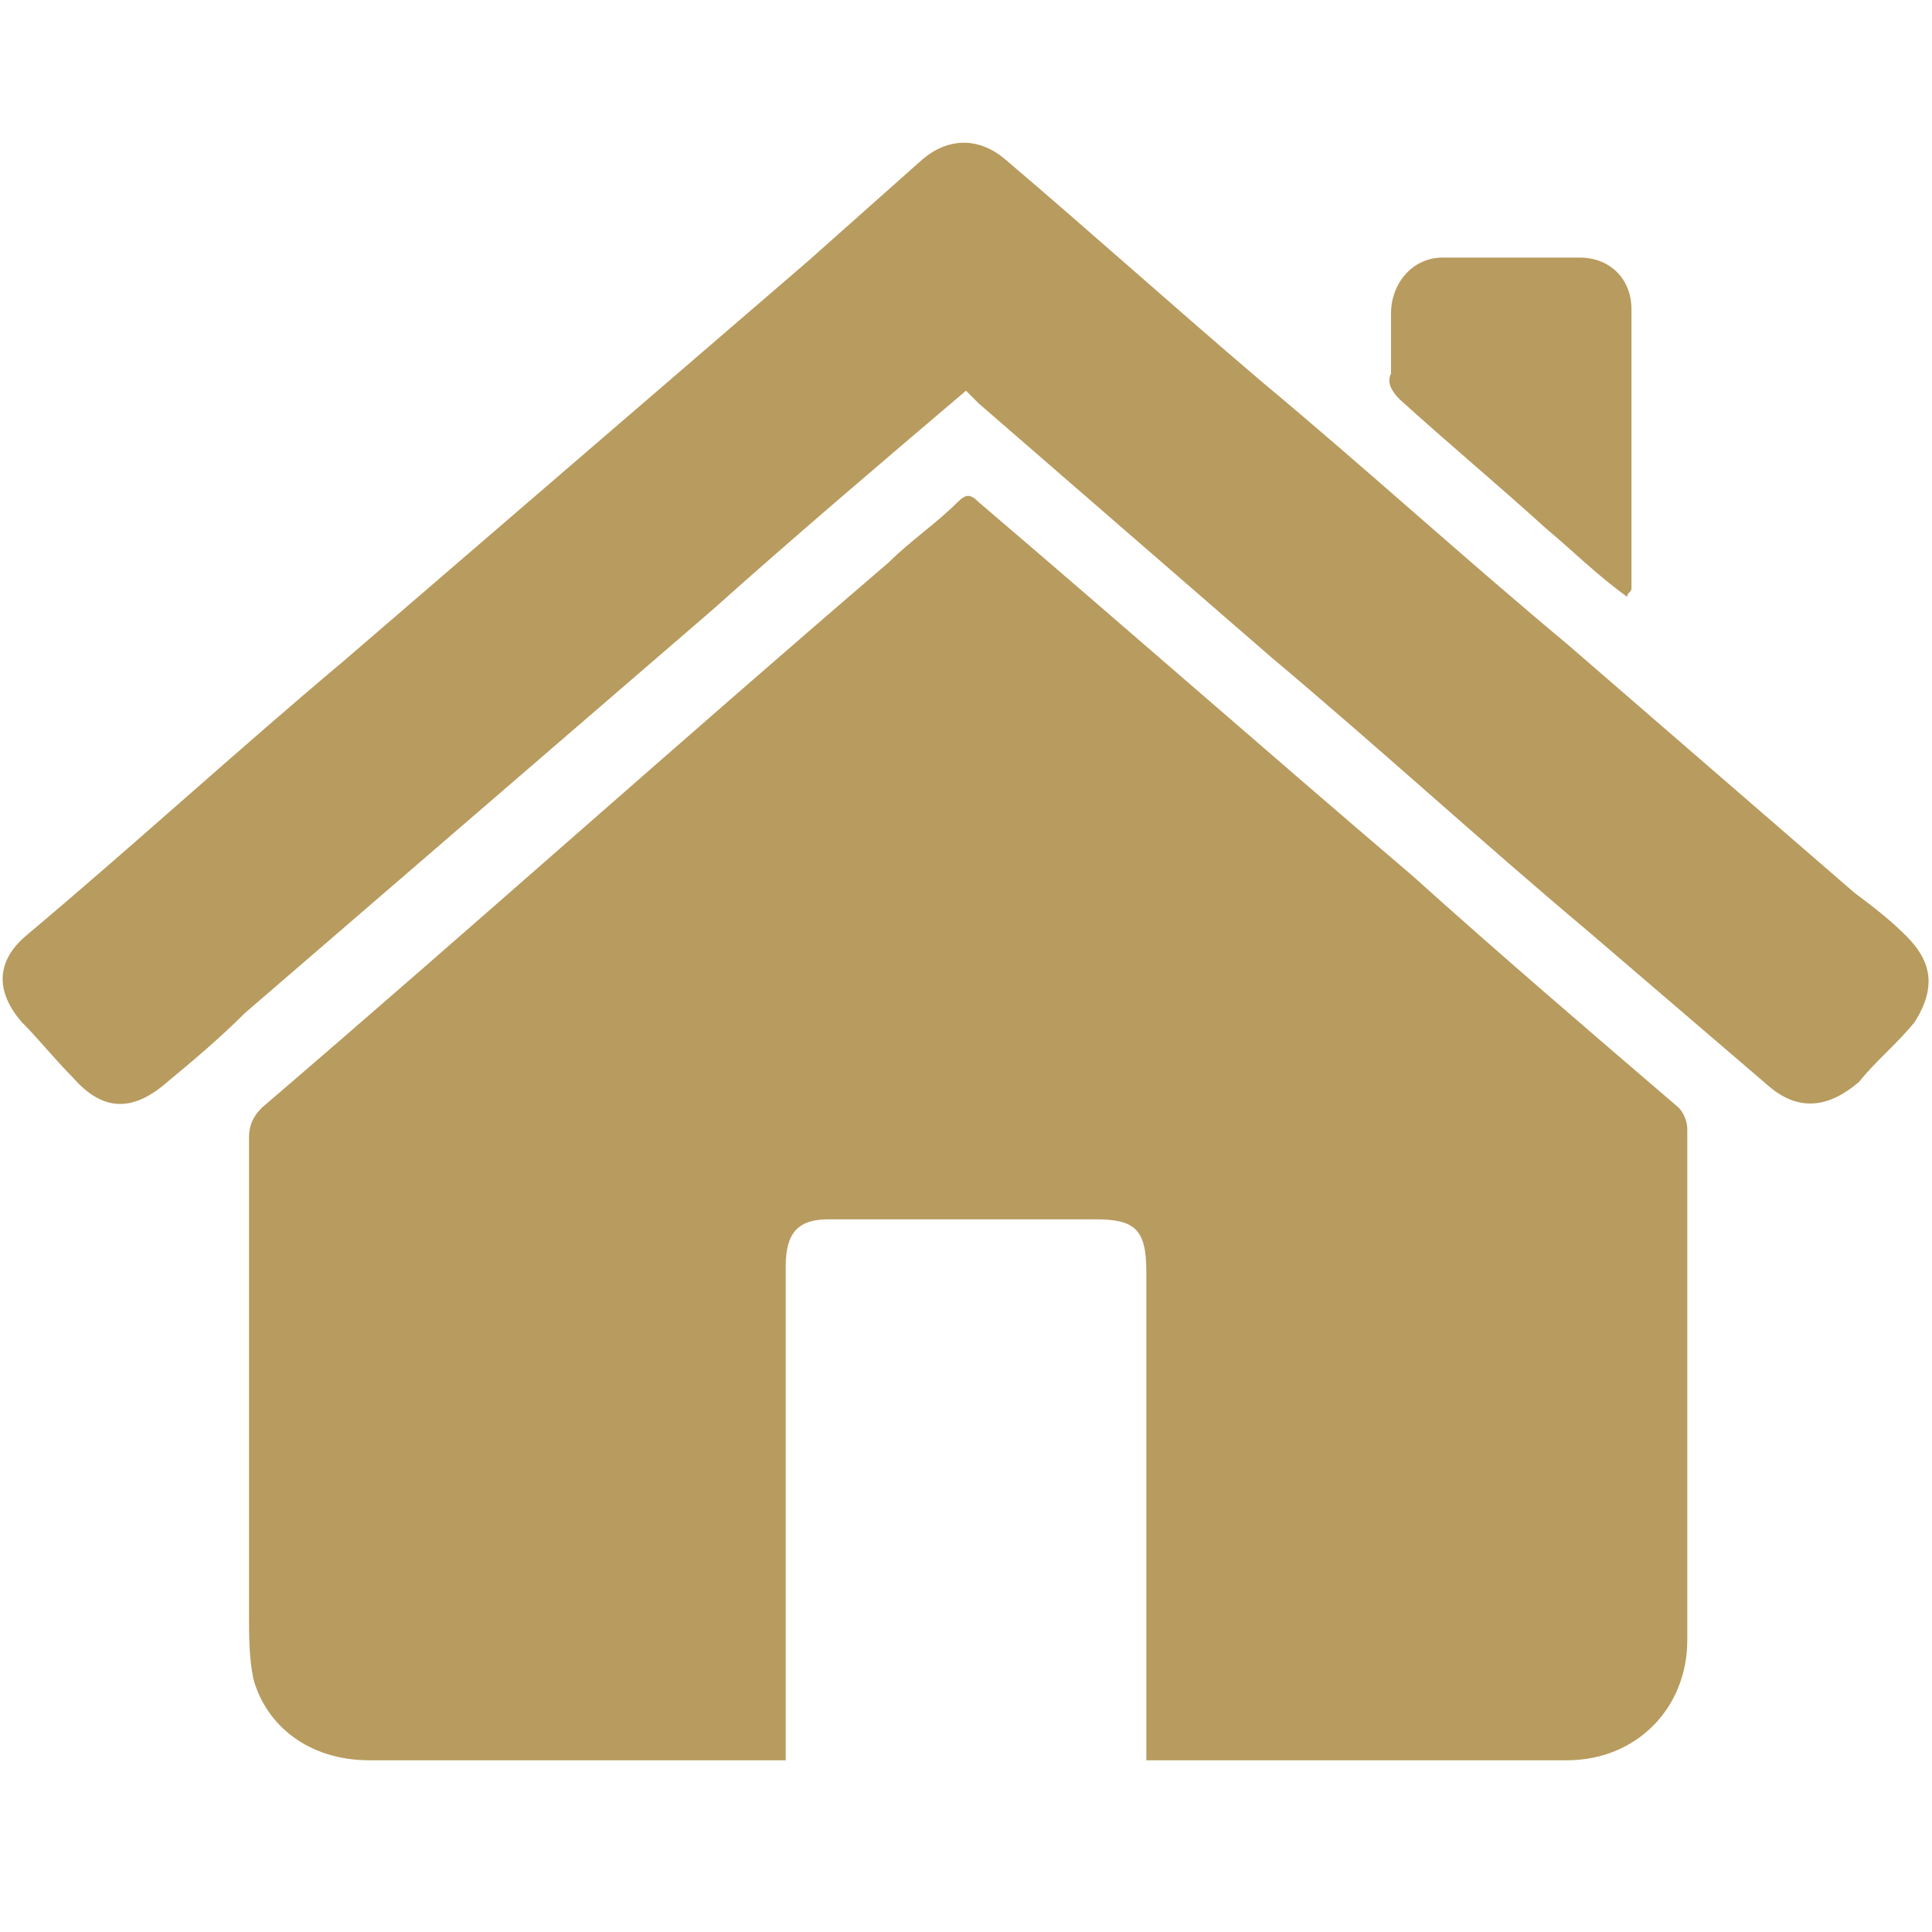
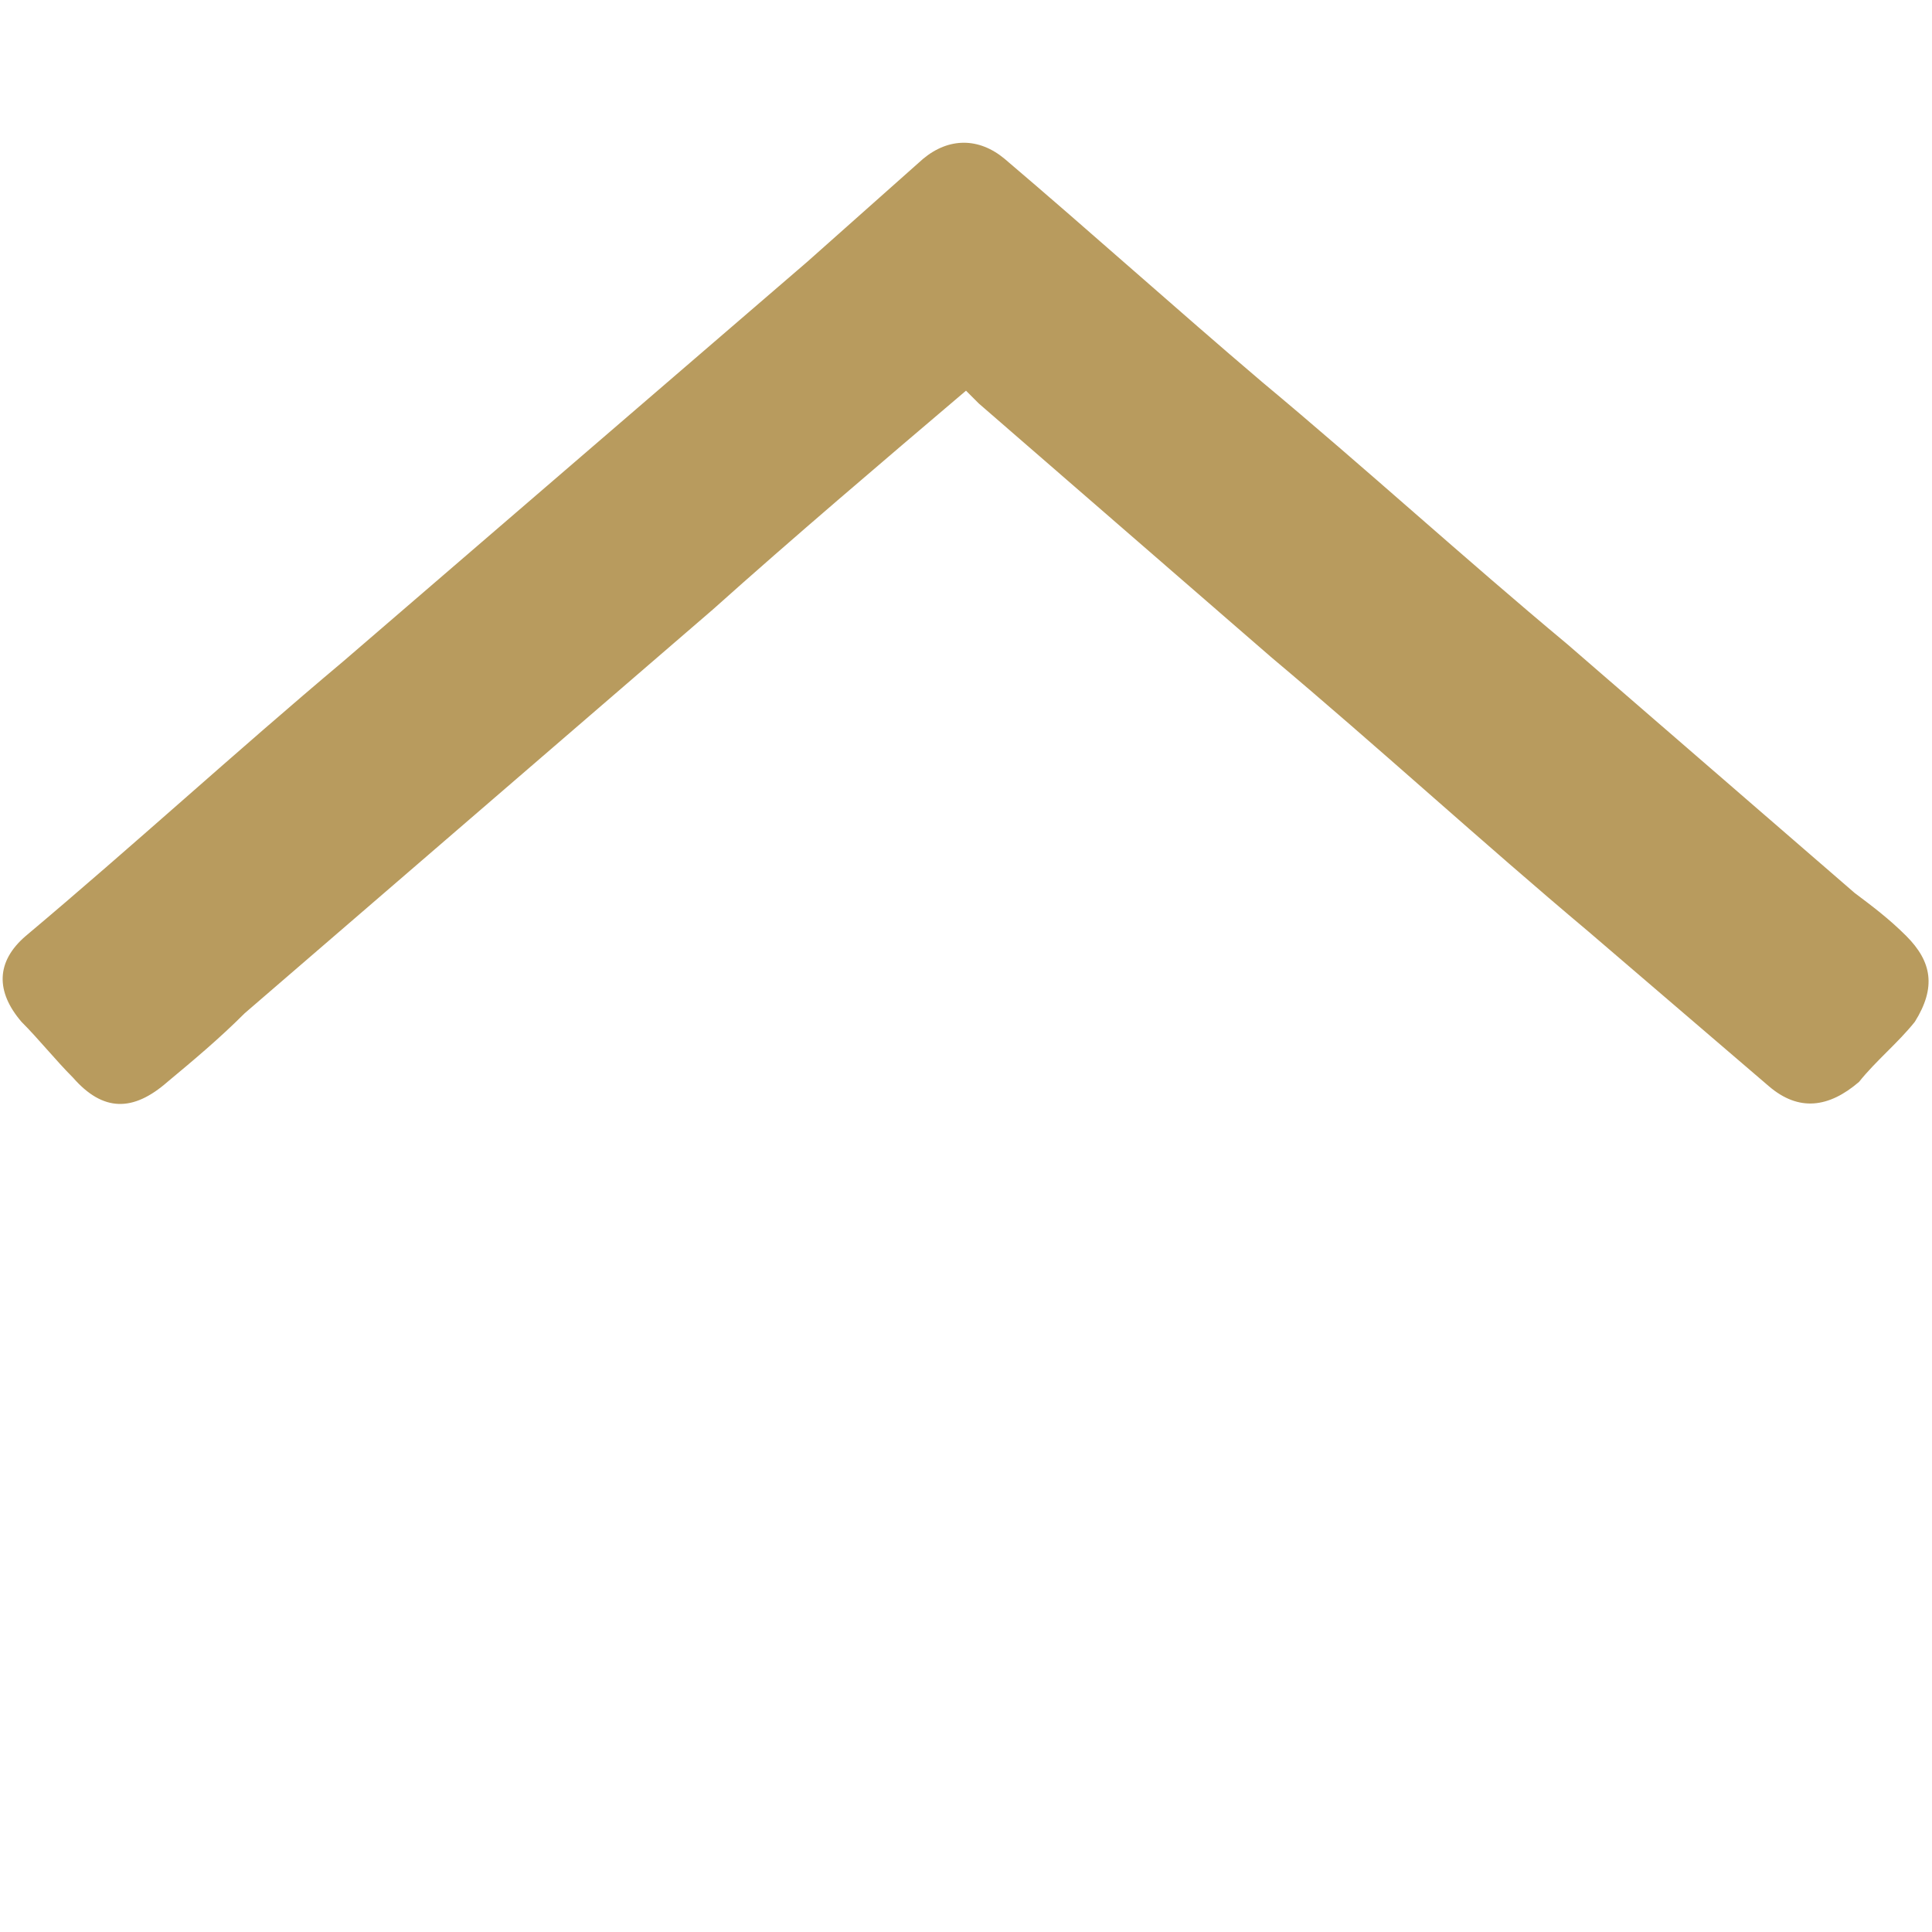
<svg xmlns="http://www.w3.org/2000/svg" version="1.1" id="Layer_1" x="0px" y="0px" viewBox="0 0 45 45" style="enable-background:new 0 0 45 45;" xml:space="preserve">
  <style type="text/css">
	.st0{fill:#B89B5E;}
</style>
  <g>
    <g>
-       <path class="st0" d="M32.9,20.4c-3.4-2.9-6.7-5.8-10.1-8.7c-0.2-0.2-0.3-0.2-0.5,0c-0.5,0.5-1.1,0.9-1.6,1.4    c-4.9,4.2-9.7,8.5-14.6,12.7c-0.2,0.2-0.3,0.4-0.3,0.7c0,3.7,0,7.4,0,11.1c0,0.5,0,1,0.1,1.5C6.2,40.2,7.2,41,8.6,41    c2.5,0,5,0,7.5,0c0.7,0,1.4,0,2.2,0c0-0.2,0-0.4,0-0.5c0-3.7,0-7.3,0-11c0-0.8,0.3-1.1,1-1.1c2.1,0,4.2,0,6.2,0    c0.9,0,1.2,0.2,1.2,1.2c0,3.7,0,7.3,0,11c0,0.1,0,0.3,0,0.4c0.1,0,0.2,0,0.3,0c3.2,0,6.4,0,9.5,0c1.6,0,2.8-1.2,2.8-2.8    c0-4,0-7.9,0-11.9c0-0.2-0.1-0.4-0.2-0.5C37,24,34.9,22.2,32.9,20.4z" />
      <path class="st0" d="M44.4,21.8c-0.4-0.4-0.8-0.7-1.2-1c-2.2-1.9-4.5-3.9-6.7-5.8c-2.4-2-4.7-4.1-7.1-6.1c-2-1.7-4-3.5-6-5.2    c-0.6-0.5-1.3-0.5-1.9,0c-0.9,0.8-1.8,1.6-2.7,2.4c-3.6,3.1-7.2,6.2-10.8,9.3c-2.5,2.1-4.9,4.3-7.4,6.4c-0.7,0.6-0.7,1.3-0.1,2    c0.4,0.4,0.8,0.9,1.2,1.3c0.7,0.8,1.4,0.8,2.2,0.1c0.6-0.5,1.2-1,1.8-1.6c3.6-3.1,7.3-6.3,10.9-9.4c1.9-1.7,3.9-3.4,5.9-5.1    c0.1,0.1,0.2,0.2,0.3,0.3c2.3,2,4.5,3.9,6.8,5.9c2.5,2.1,4.9,4.3,7.4,6.4c1.4,1.2,2.8,2.4,4.2,3.6c0.7,0.6,1.4,0.5,2.1-0.1    c0.4-0.5,0.9-0.9,1.3-1.4C45.1,23,45,22.4,44.4,21.8z" />
-       <path class="st0" d="M32.6,9.3c1.1,1,2.3,2,3.4,3c0.6,0.5,1.2,1.1,1.9,1.6c0-0.1,0.1-0.1,0.1-0.2c0-2.2,0-4.3,0-6.5    c0-0.7-0.5-1.2-1.2-1.2c-1.1,0-2.1,0-3.2,0c-0.7,0-1.2,0.6-1.2,1.3c0,0.5,0,0.9,0,1.4C32.3,8.9,32.4,9.1,32.6,9.3z" />
    </g>
  </g>
</svg>